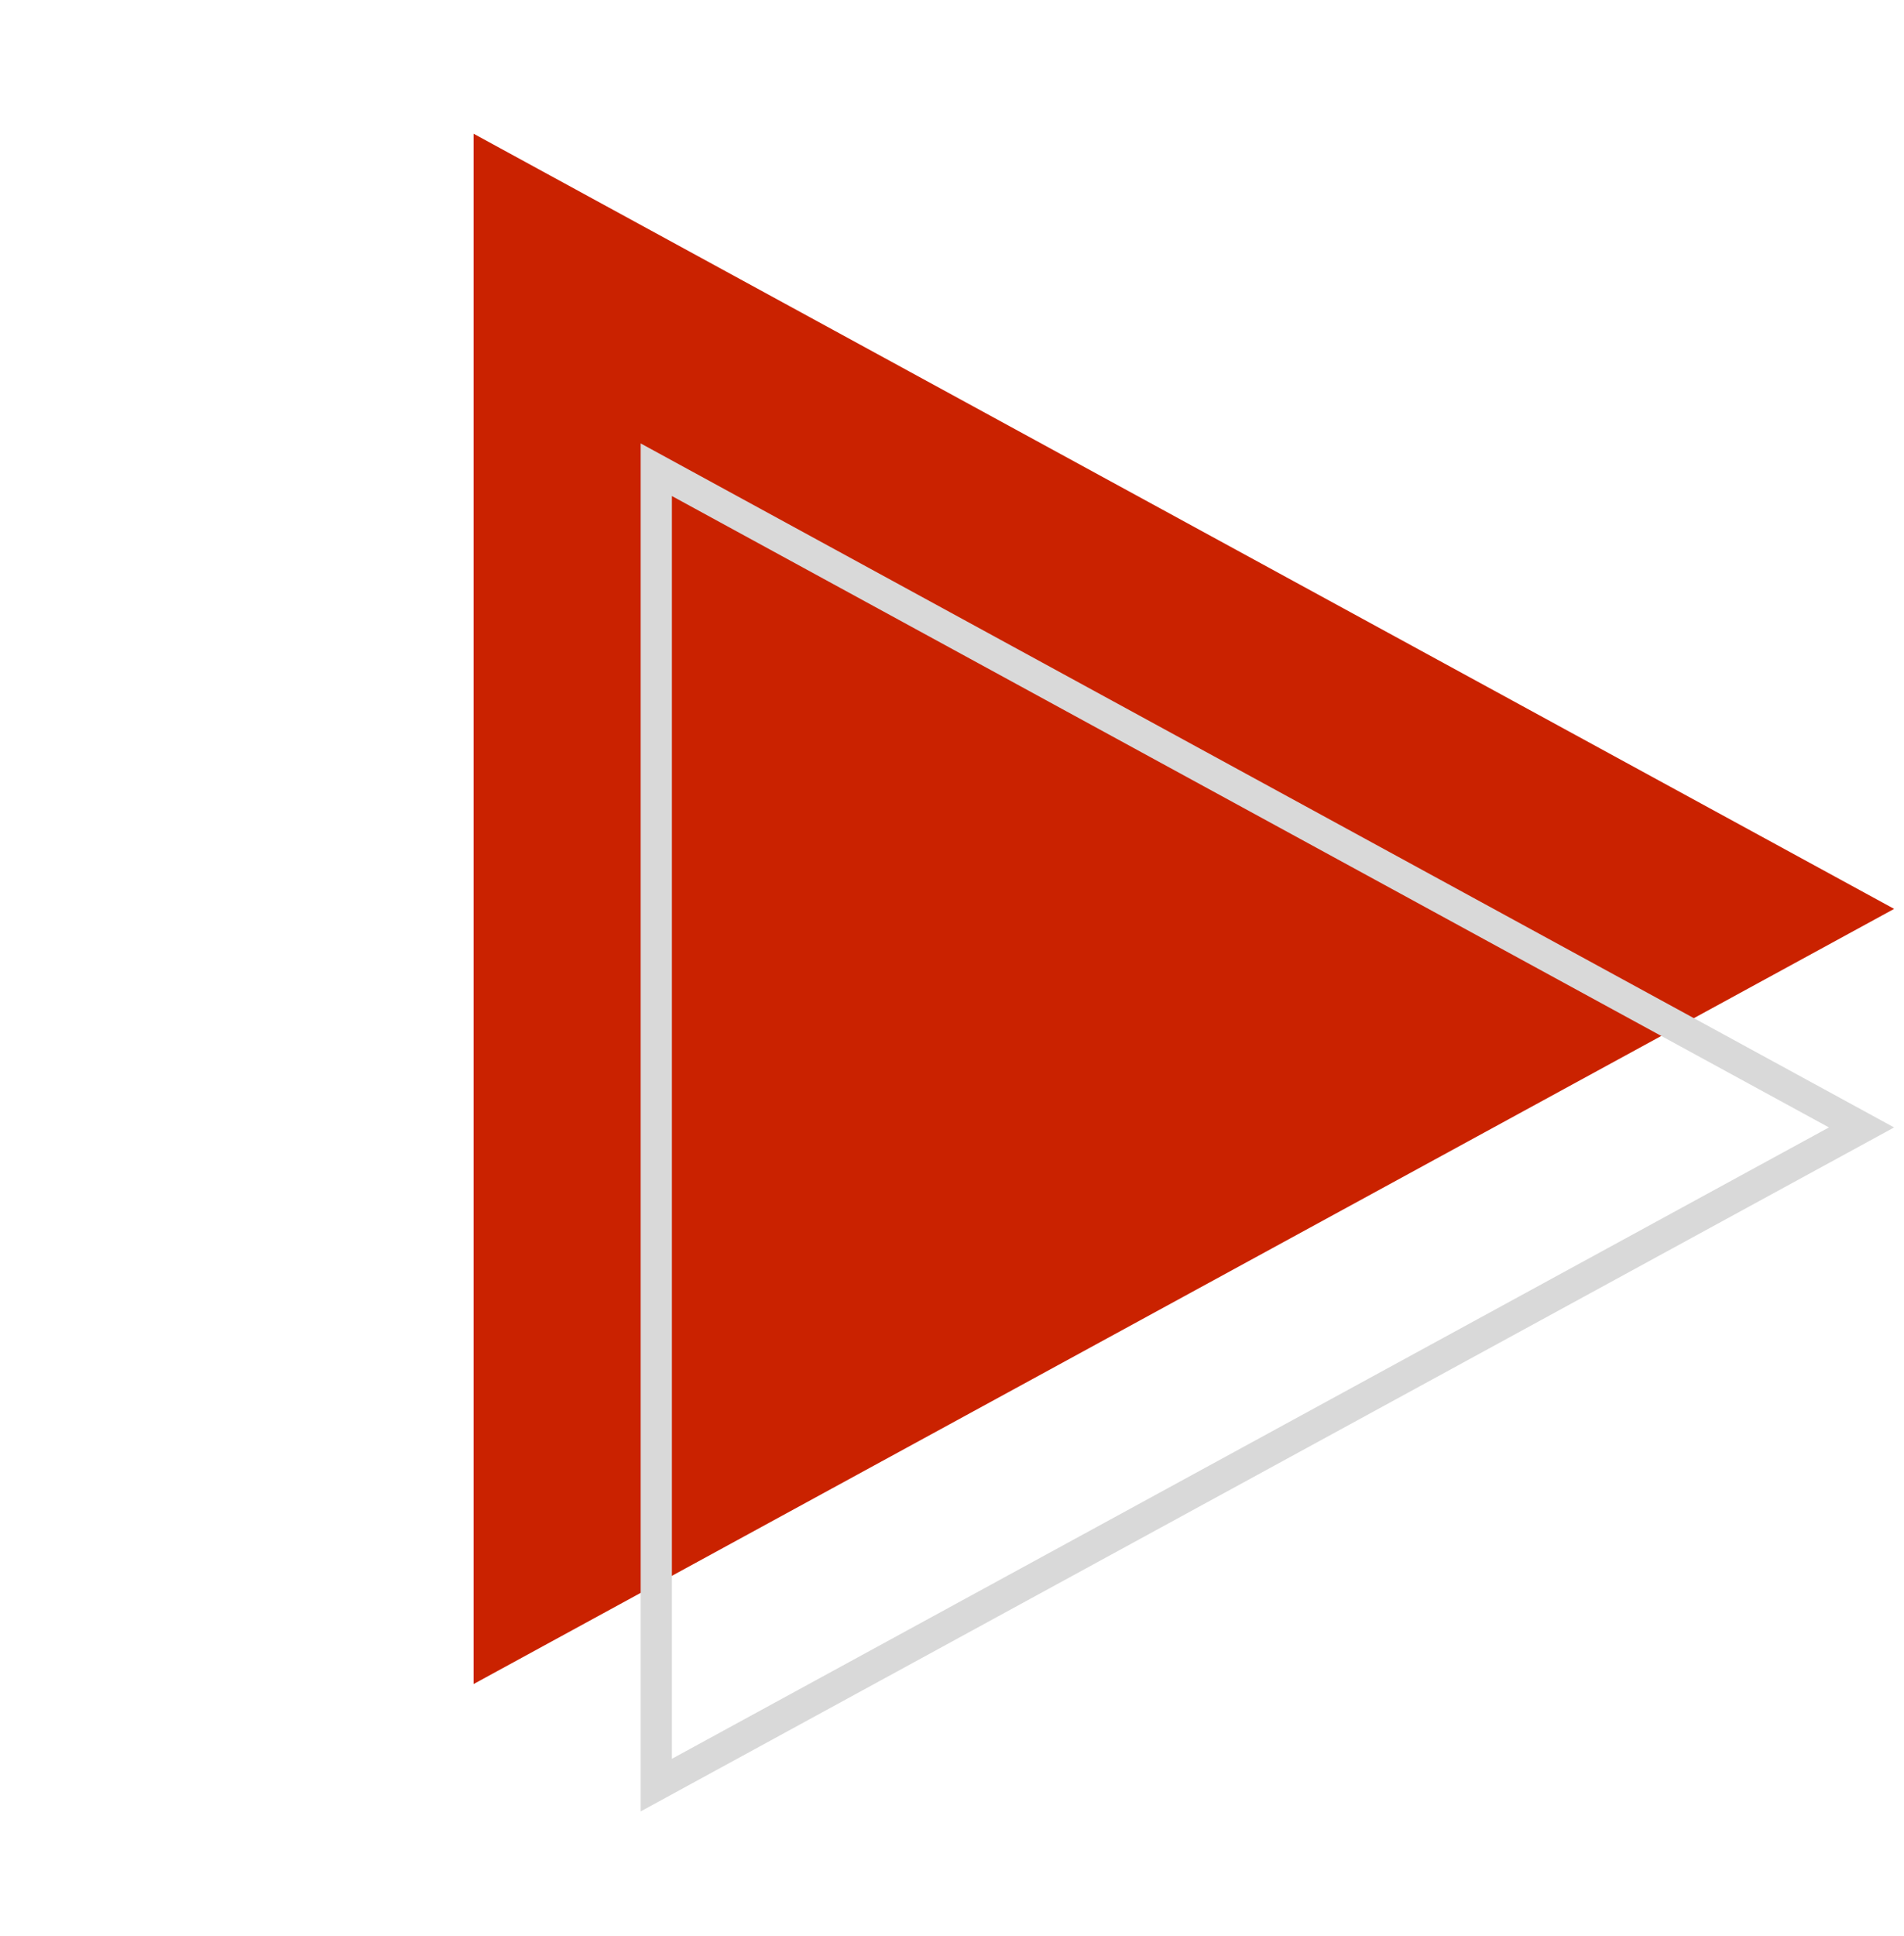
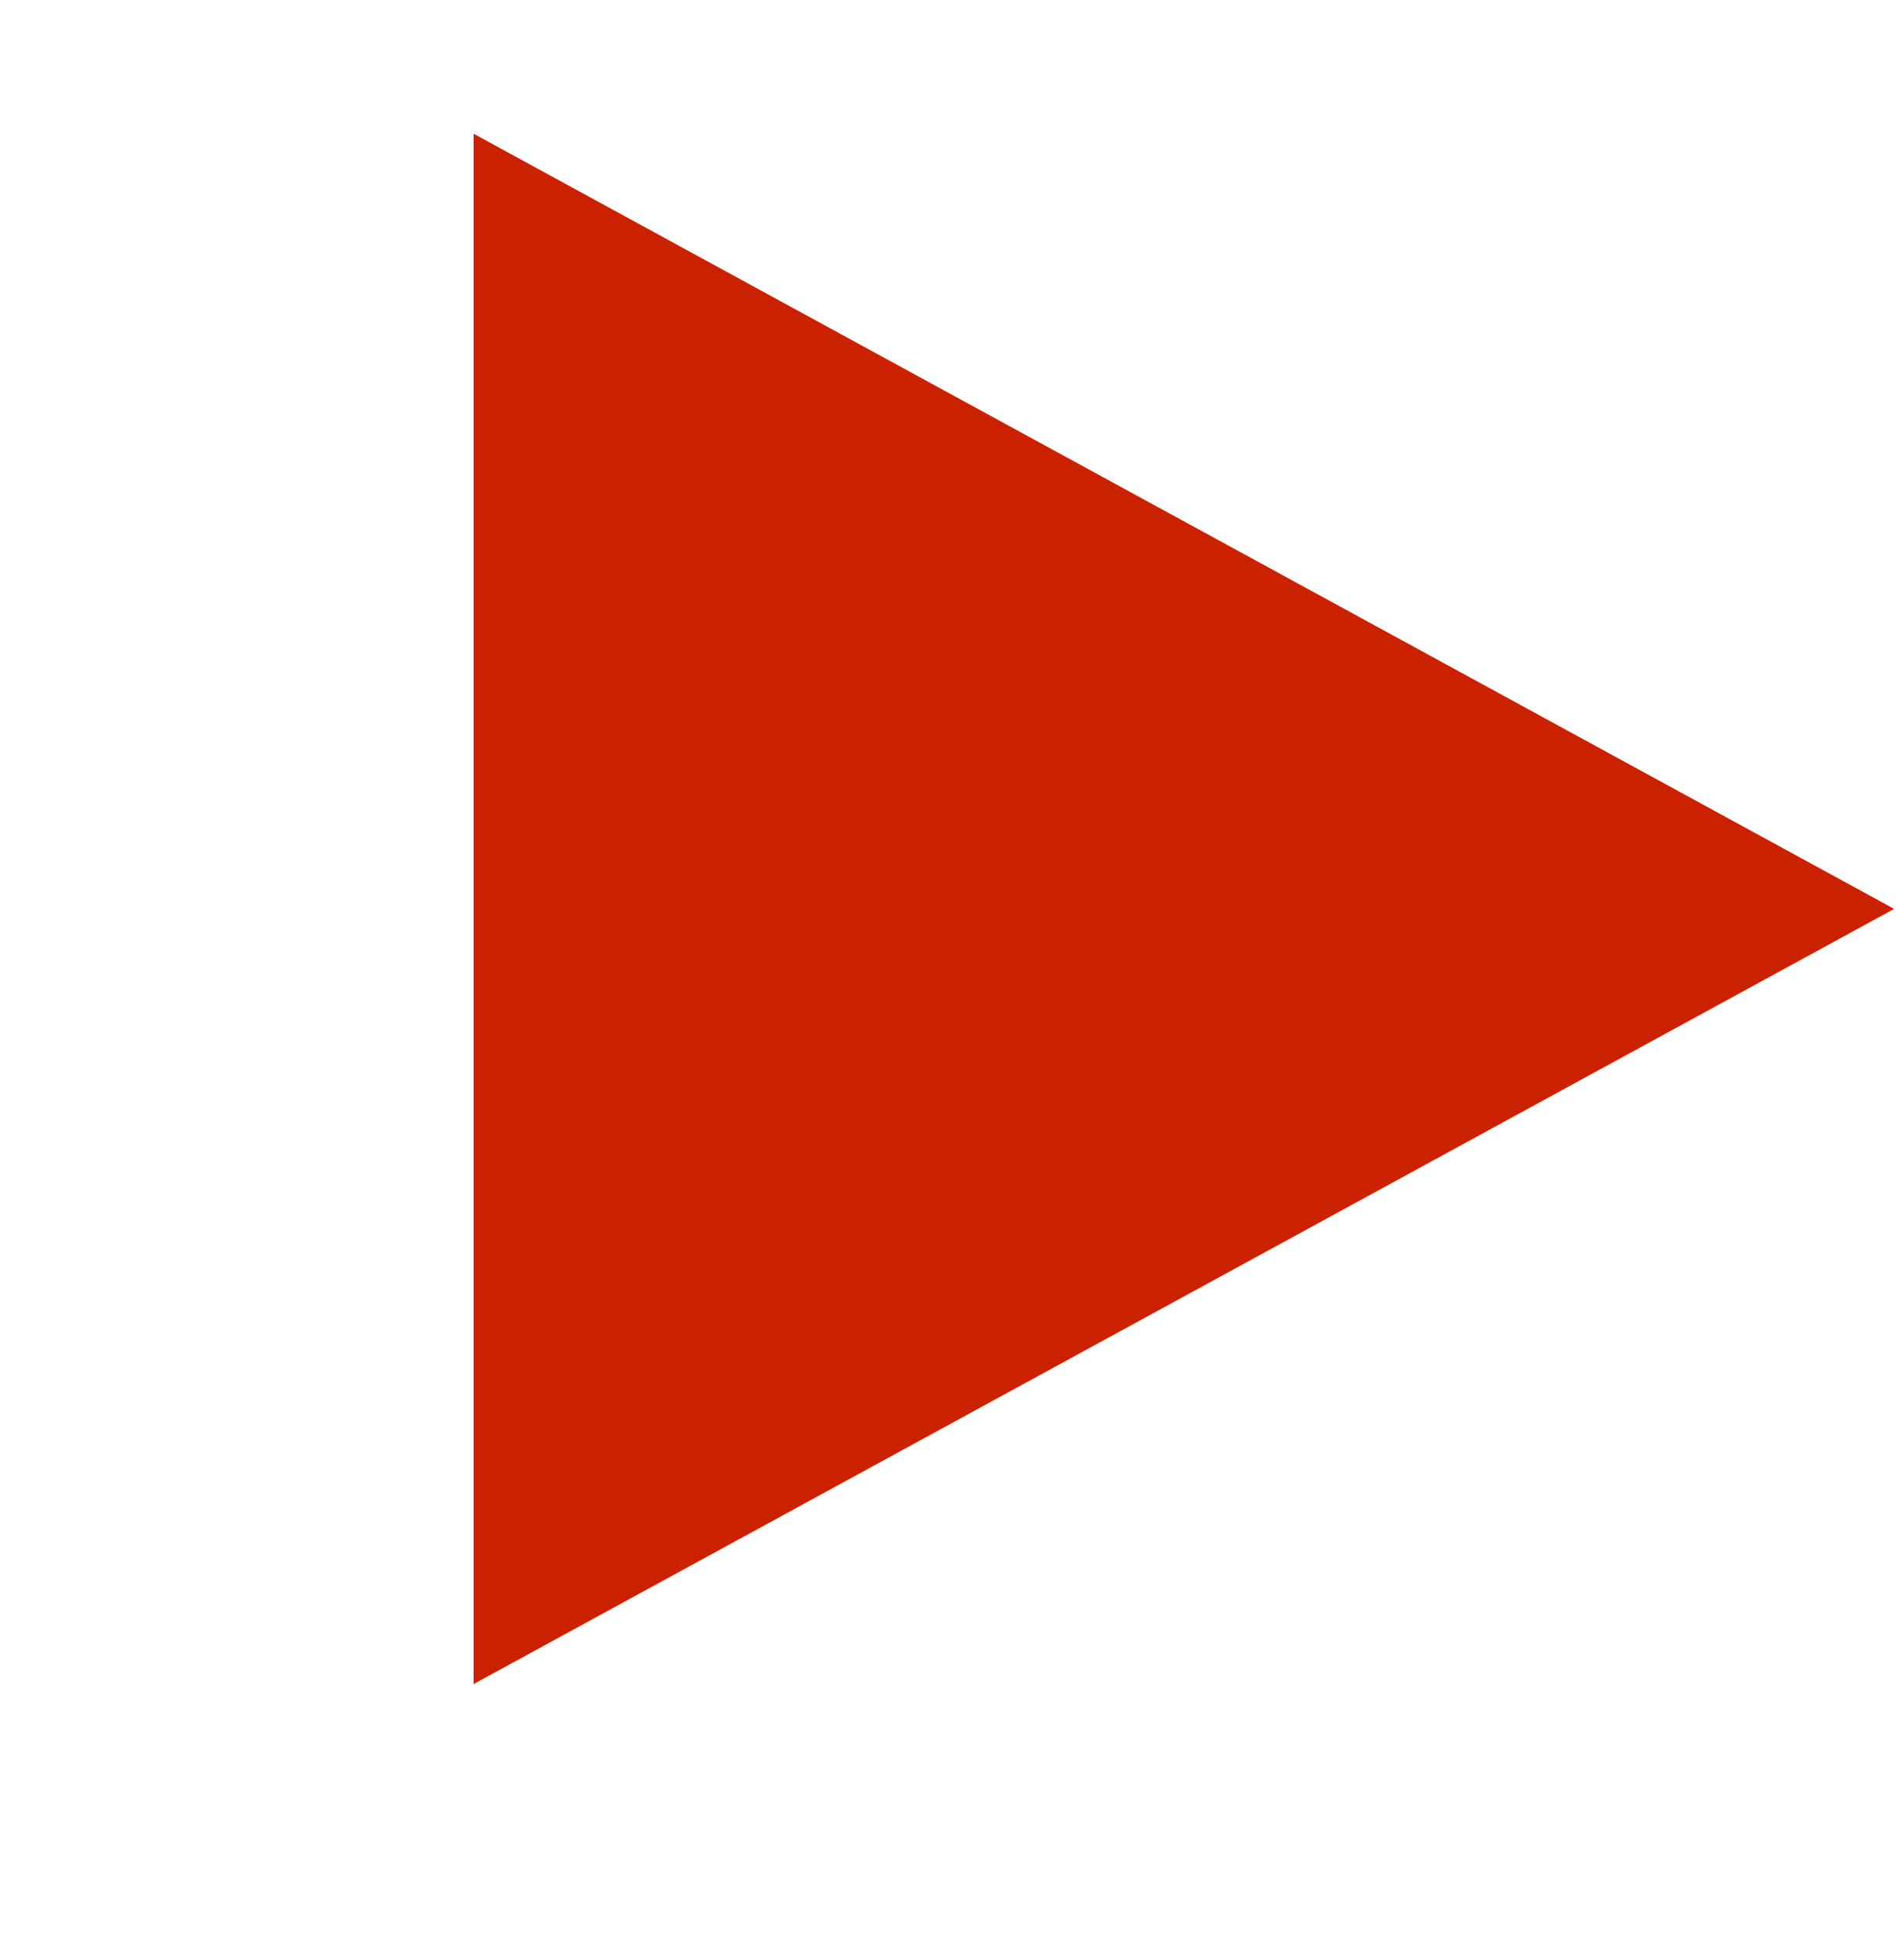
<svg xmlns="http://www.w3.org/2000/svg" width="61" height="62" viewBox="0 0 61 62" fill="none">
  <path d="M60.684 29.107L15.172 53.932V4.282L60.684 29.107Z" fill="#CA2200" />
-   <path d="M21.026 15.043L59.639 36.106L21.026 57.168V15.043Z" stroke="#D9D9D9" />
</svg>